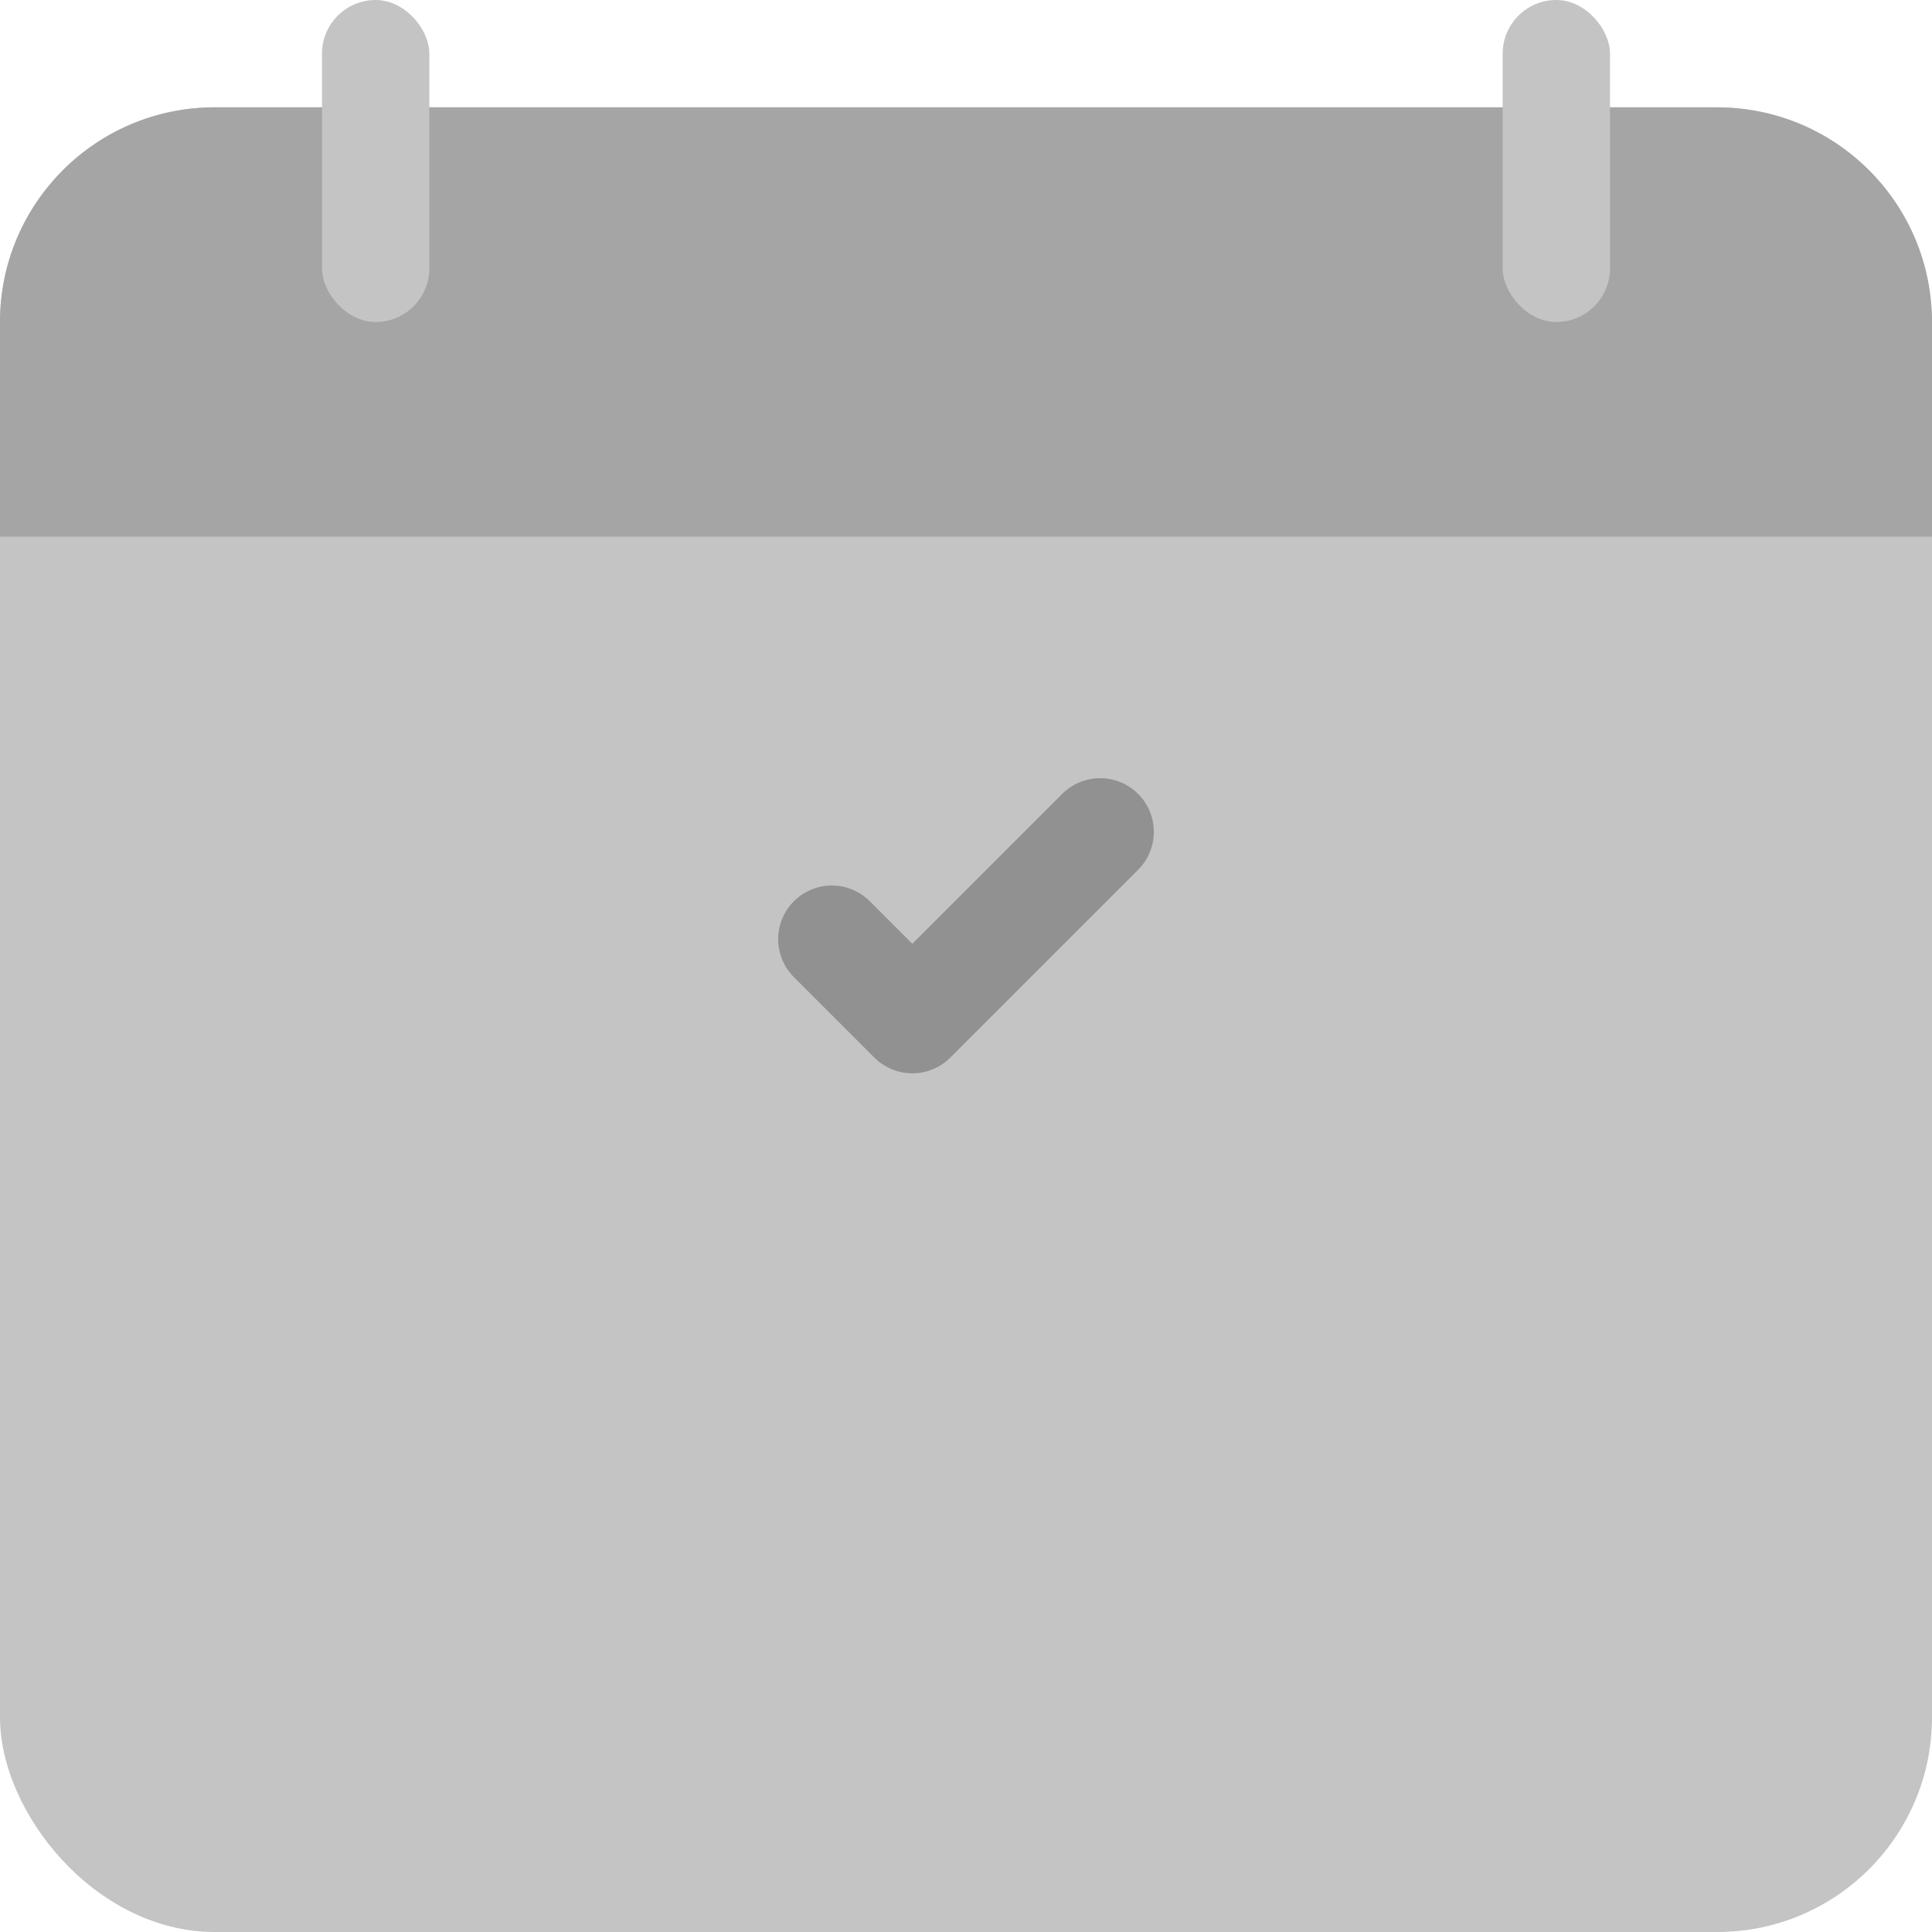
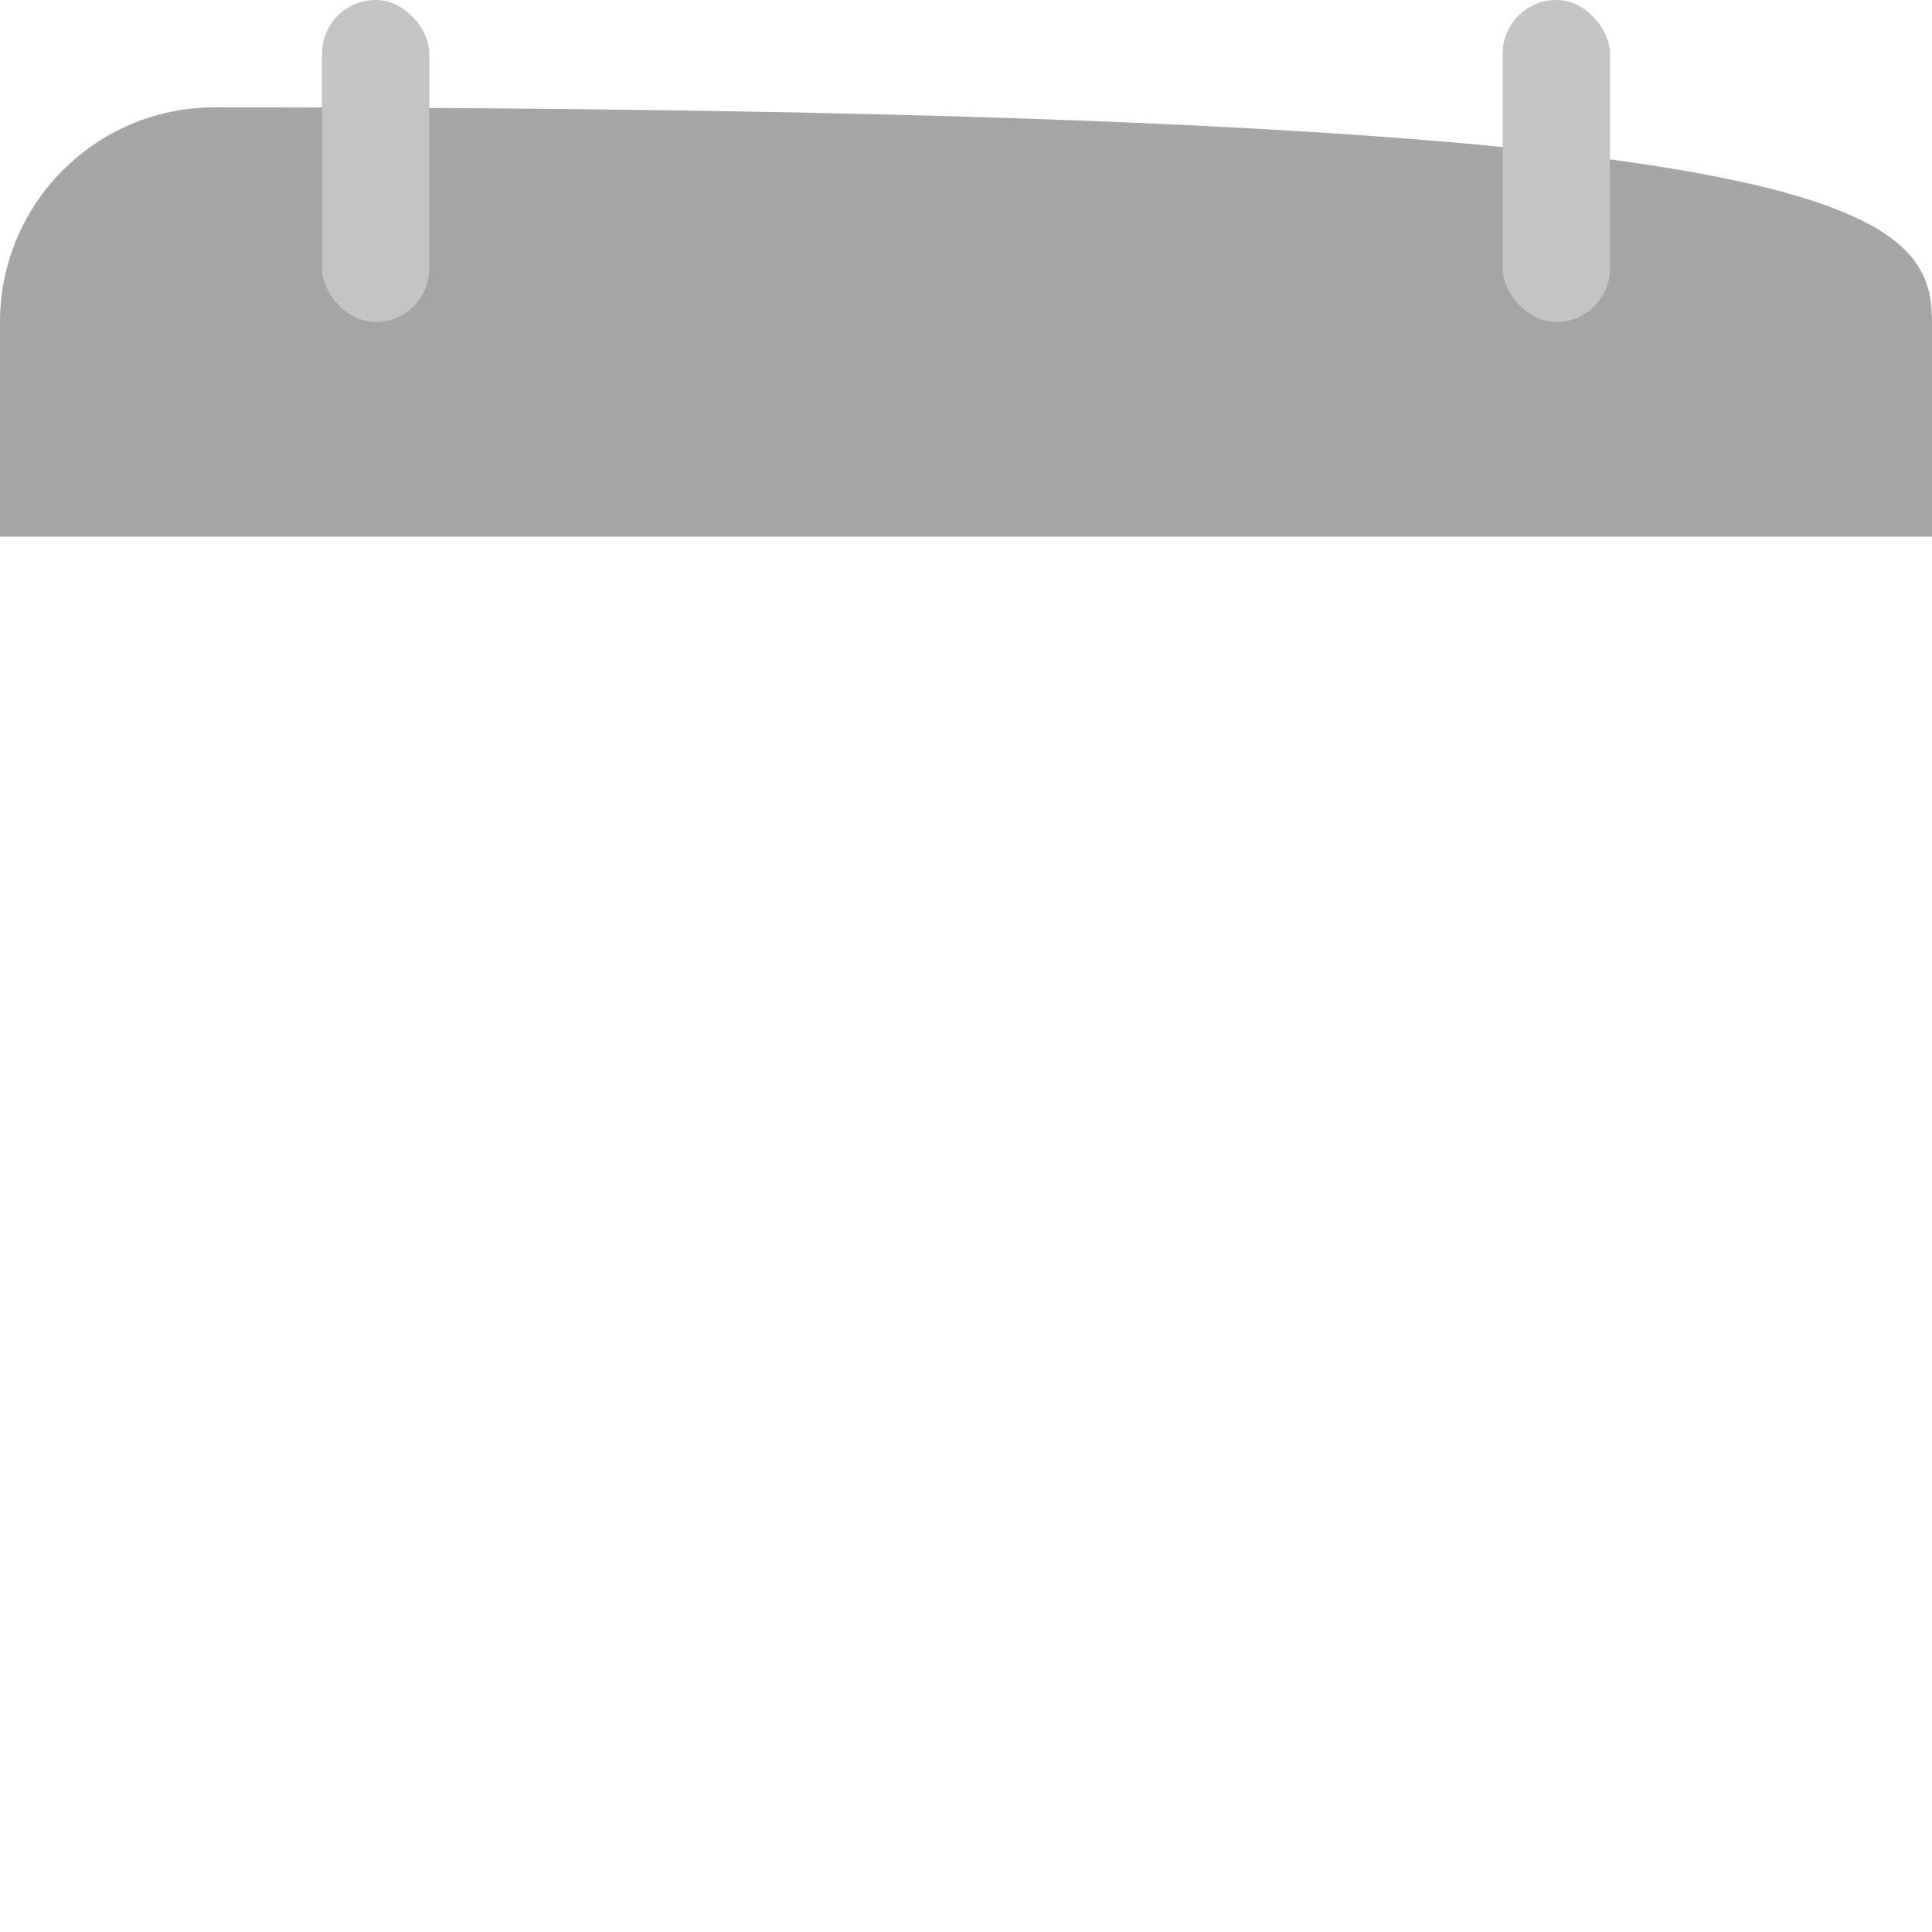
<svg xmlns="http://www.w3.org/2000/svg" width="72" height="72" viewBox="0 0 72 72" fill="none">
-   <rect y="4" width="72" height="68" rx="8" fill="#C4C4C4" />
-   <path d="M0 12C0 7.582 3.582 4 8 4H64C68.418 4 72 7.582 72 12V20H0V12Z" fill="#A5A5A5" />
+   <path d="M0 12C0 7.582 3.582 4 8 4C68.418 4 72 7.582 72 12V20H0V12Z" fill="#A5A5A5" />
  <rect x="12" width="4" height="12" rx="2" fill="#C4C4C4" />
  <rect x="56" width="4" height="12" rx="2" fill="#C4C4C4" />
  <mask id="path-5-inside-1" fill="white">
    <rect x="7" y="28" width="14" height="14" rx="3" />
  </mask>
-   <rect x="7" y="28" width="14" height="14" rx="3" stroke="#A5A5A5" stroke-width="8" mask="url(#path-5-inside-1)" />
  <mask id="path-6-inside-2" fill="white">
    <rect x="7" y="50" width="14" height="14" rx="3" />
  </mask>
-   <rect x="7" y="50" width="14" height="14" rx="3" stroke="#A5A5A5" stroke-width="8" mask="url(#path-6-inside-2)" />
  <mask id="path-7-inside-3" fill="white">
    <rect x="51" y="28" width="14" height="14" rx="3" />
  </mask>
-   <rect x="51" y="28" width="14" height="14" rx="3" stroke="#A5A5A5" stroke-width="8" mask="url(#path-7-inside-3)" />
  <mask id="path-8-inside-4" fill="white">
    <rect x="51" y="50" width="14" height="14" rx="3" />
  </mask>
  <rect x="51" y="50" width="14" height="14" rx="3" stroke="#A5A5A5" stroke-width="8" mask="url(#path-8-inside-4)" />
  <mask id="path-9-inside-5" fill="white">
    <rect x="29" y="50" width="14" height="14" rx="3" />
  </mask>
  <rect x="29" y="50" width="14" height="14" rx="3" stroke="#A5A5A5" stroke-width="8" mask="url(#path-9-inside-5)" />
-   <path d="M31 35L34 38L41 31" stroke="#919191" stroke-width="4" stroke-linecap="round" stroke-linejoin="round" />
</svg>